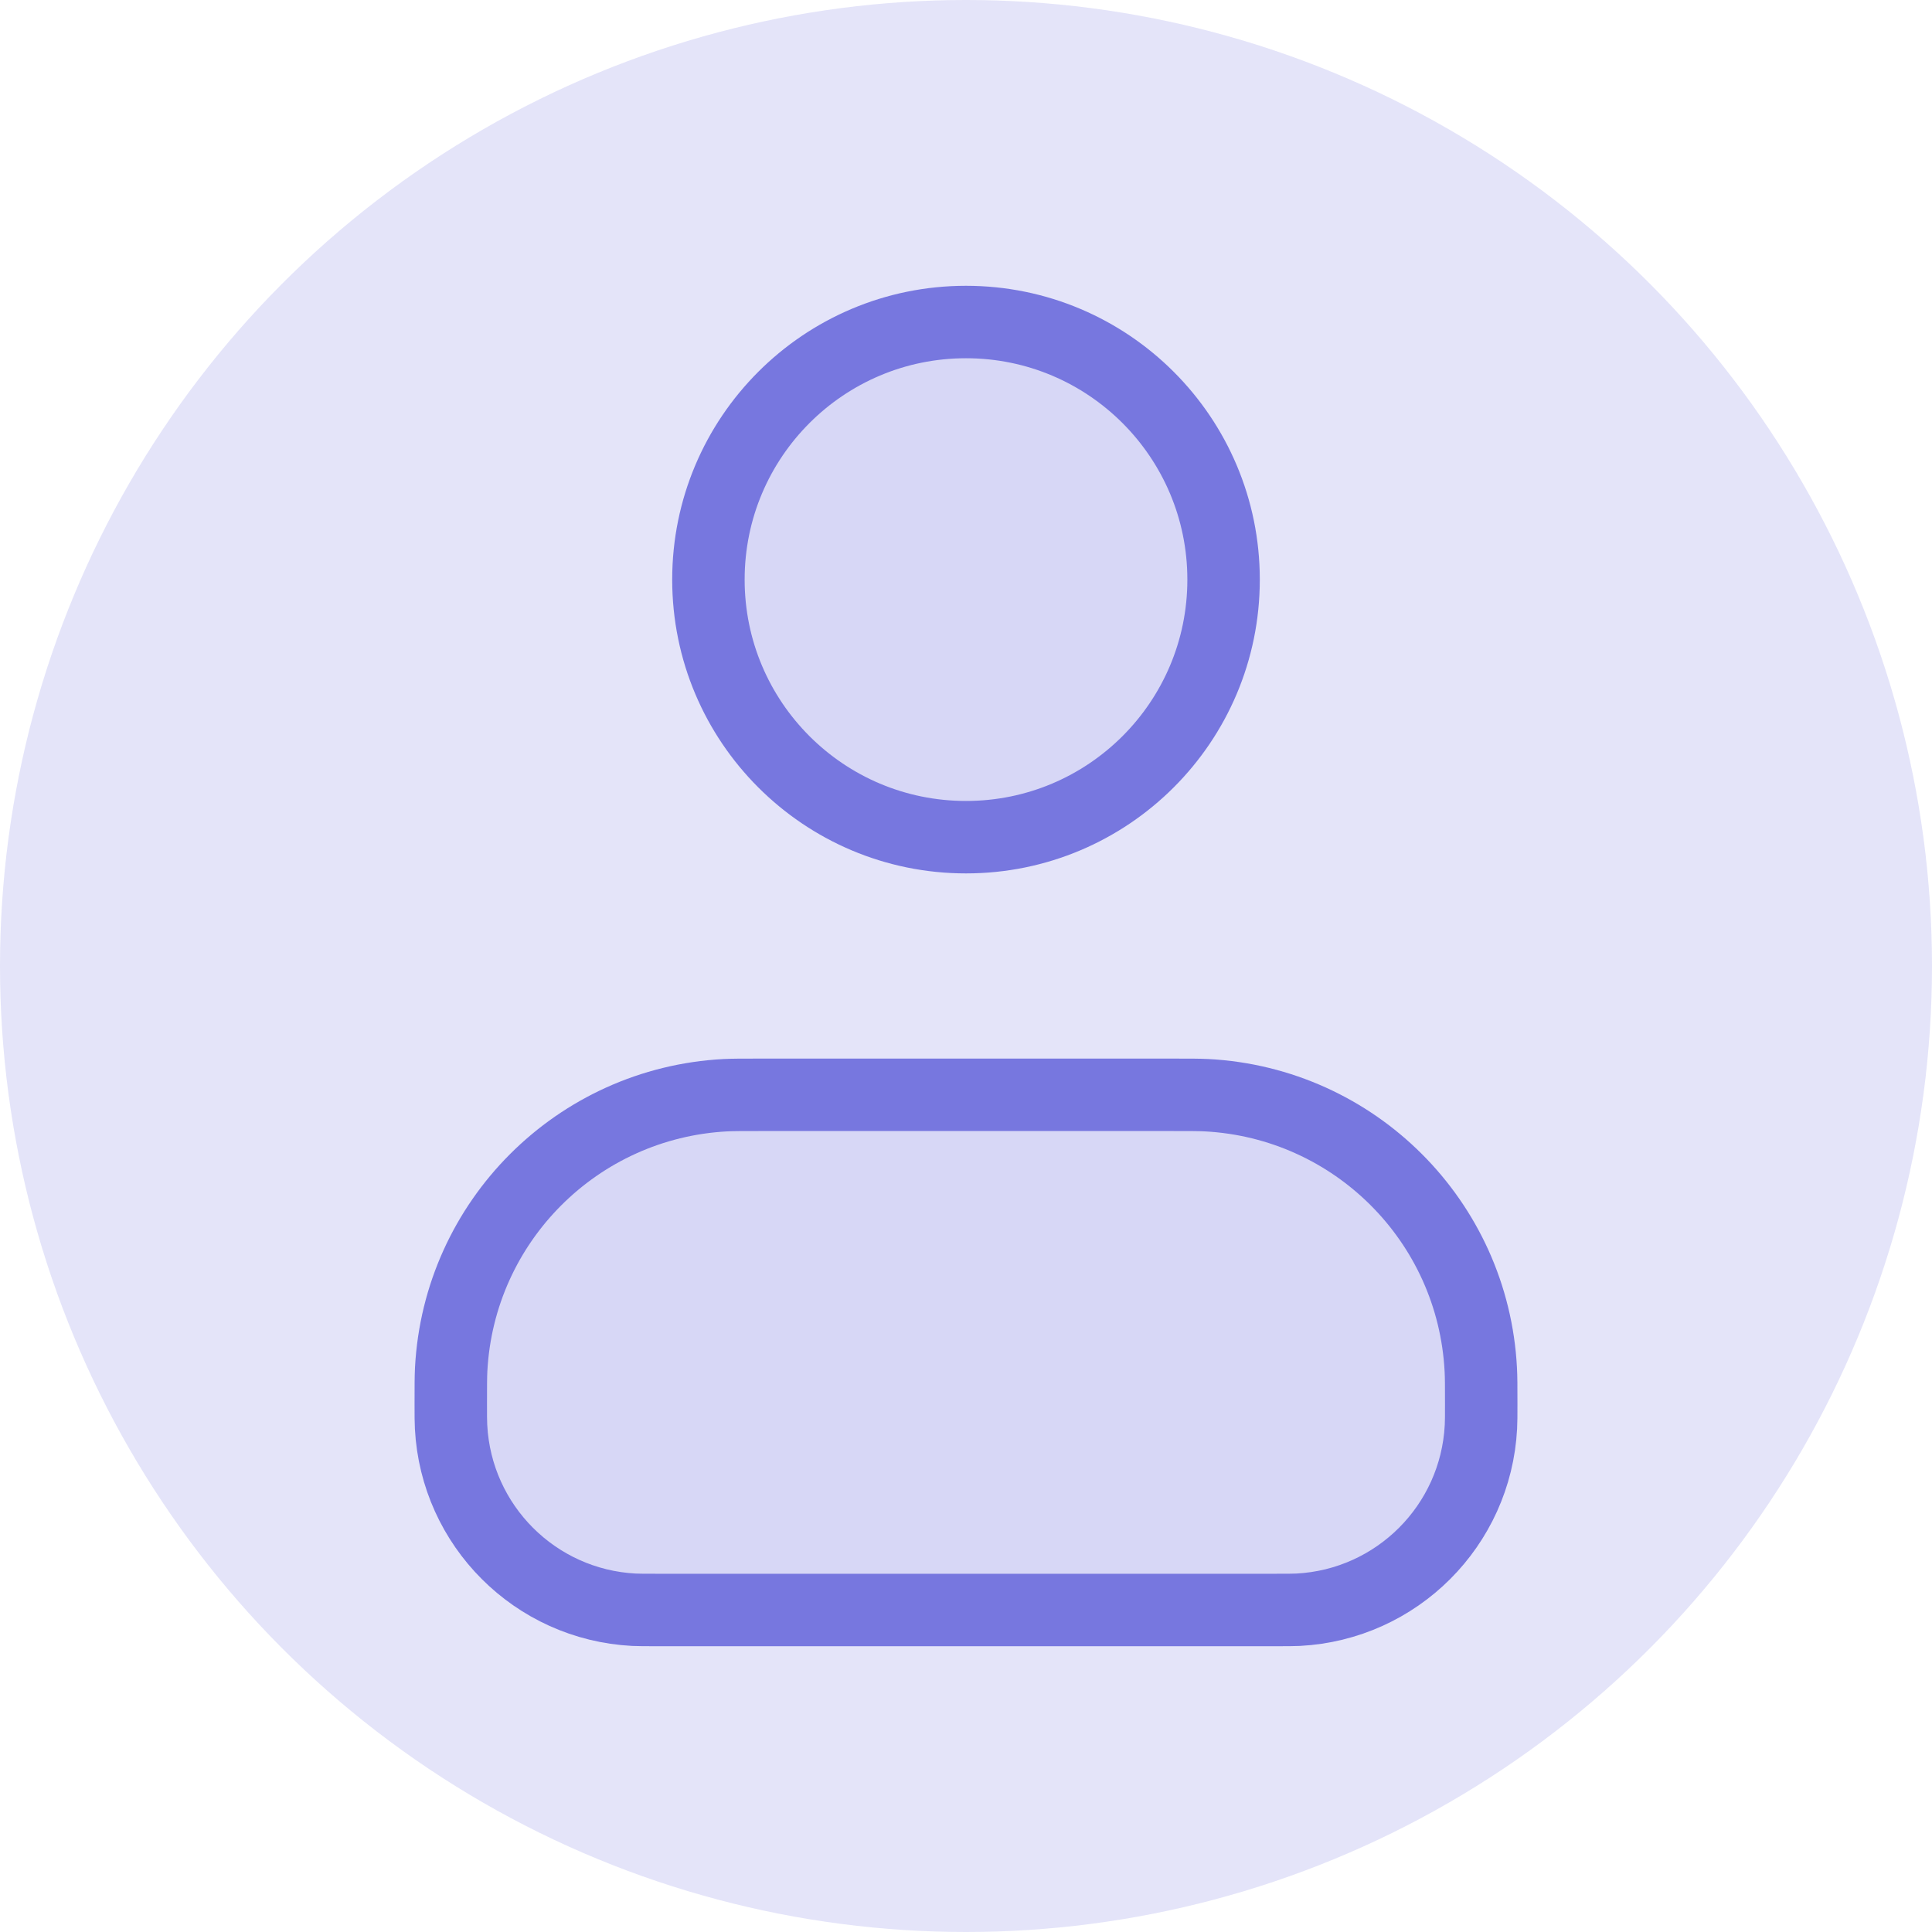
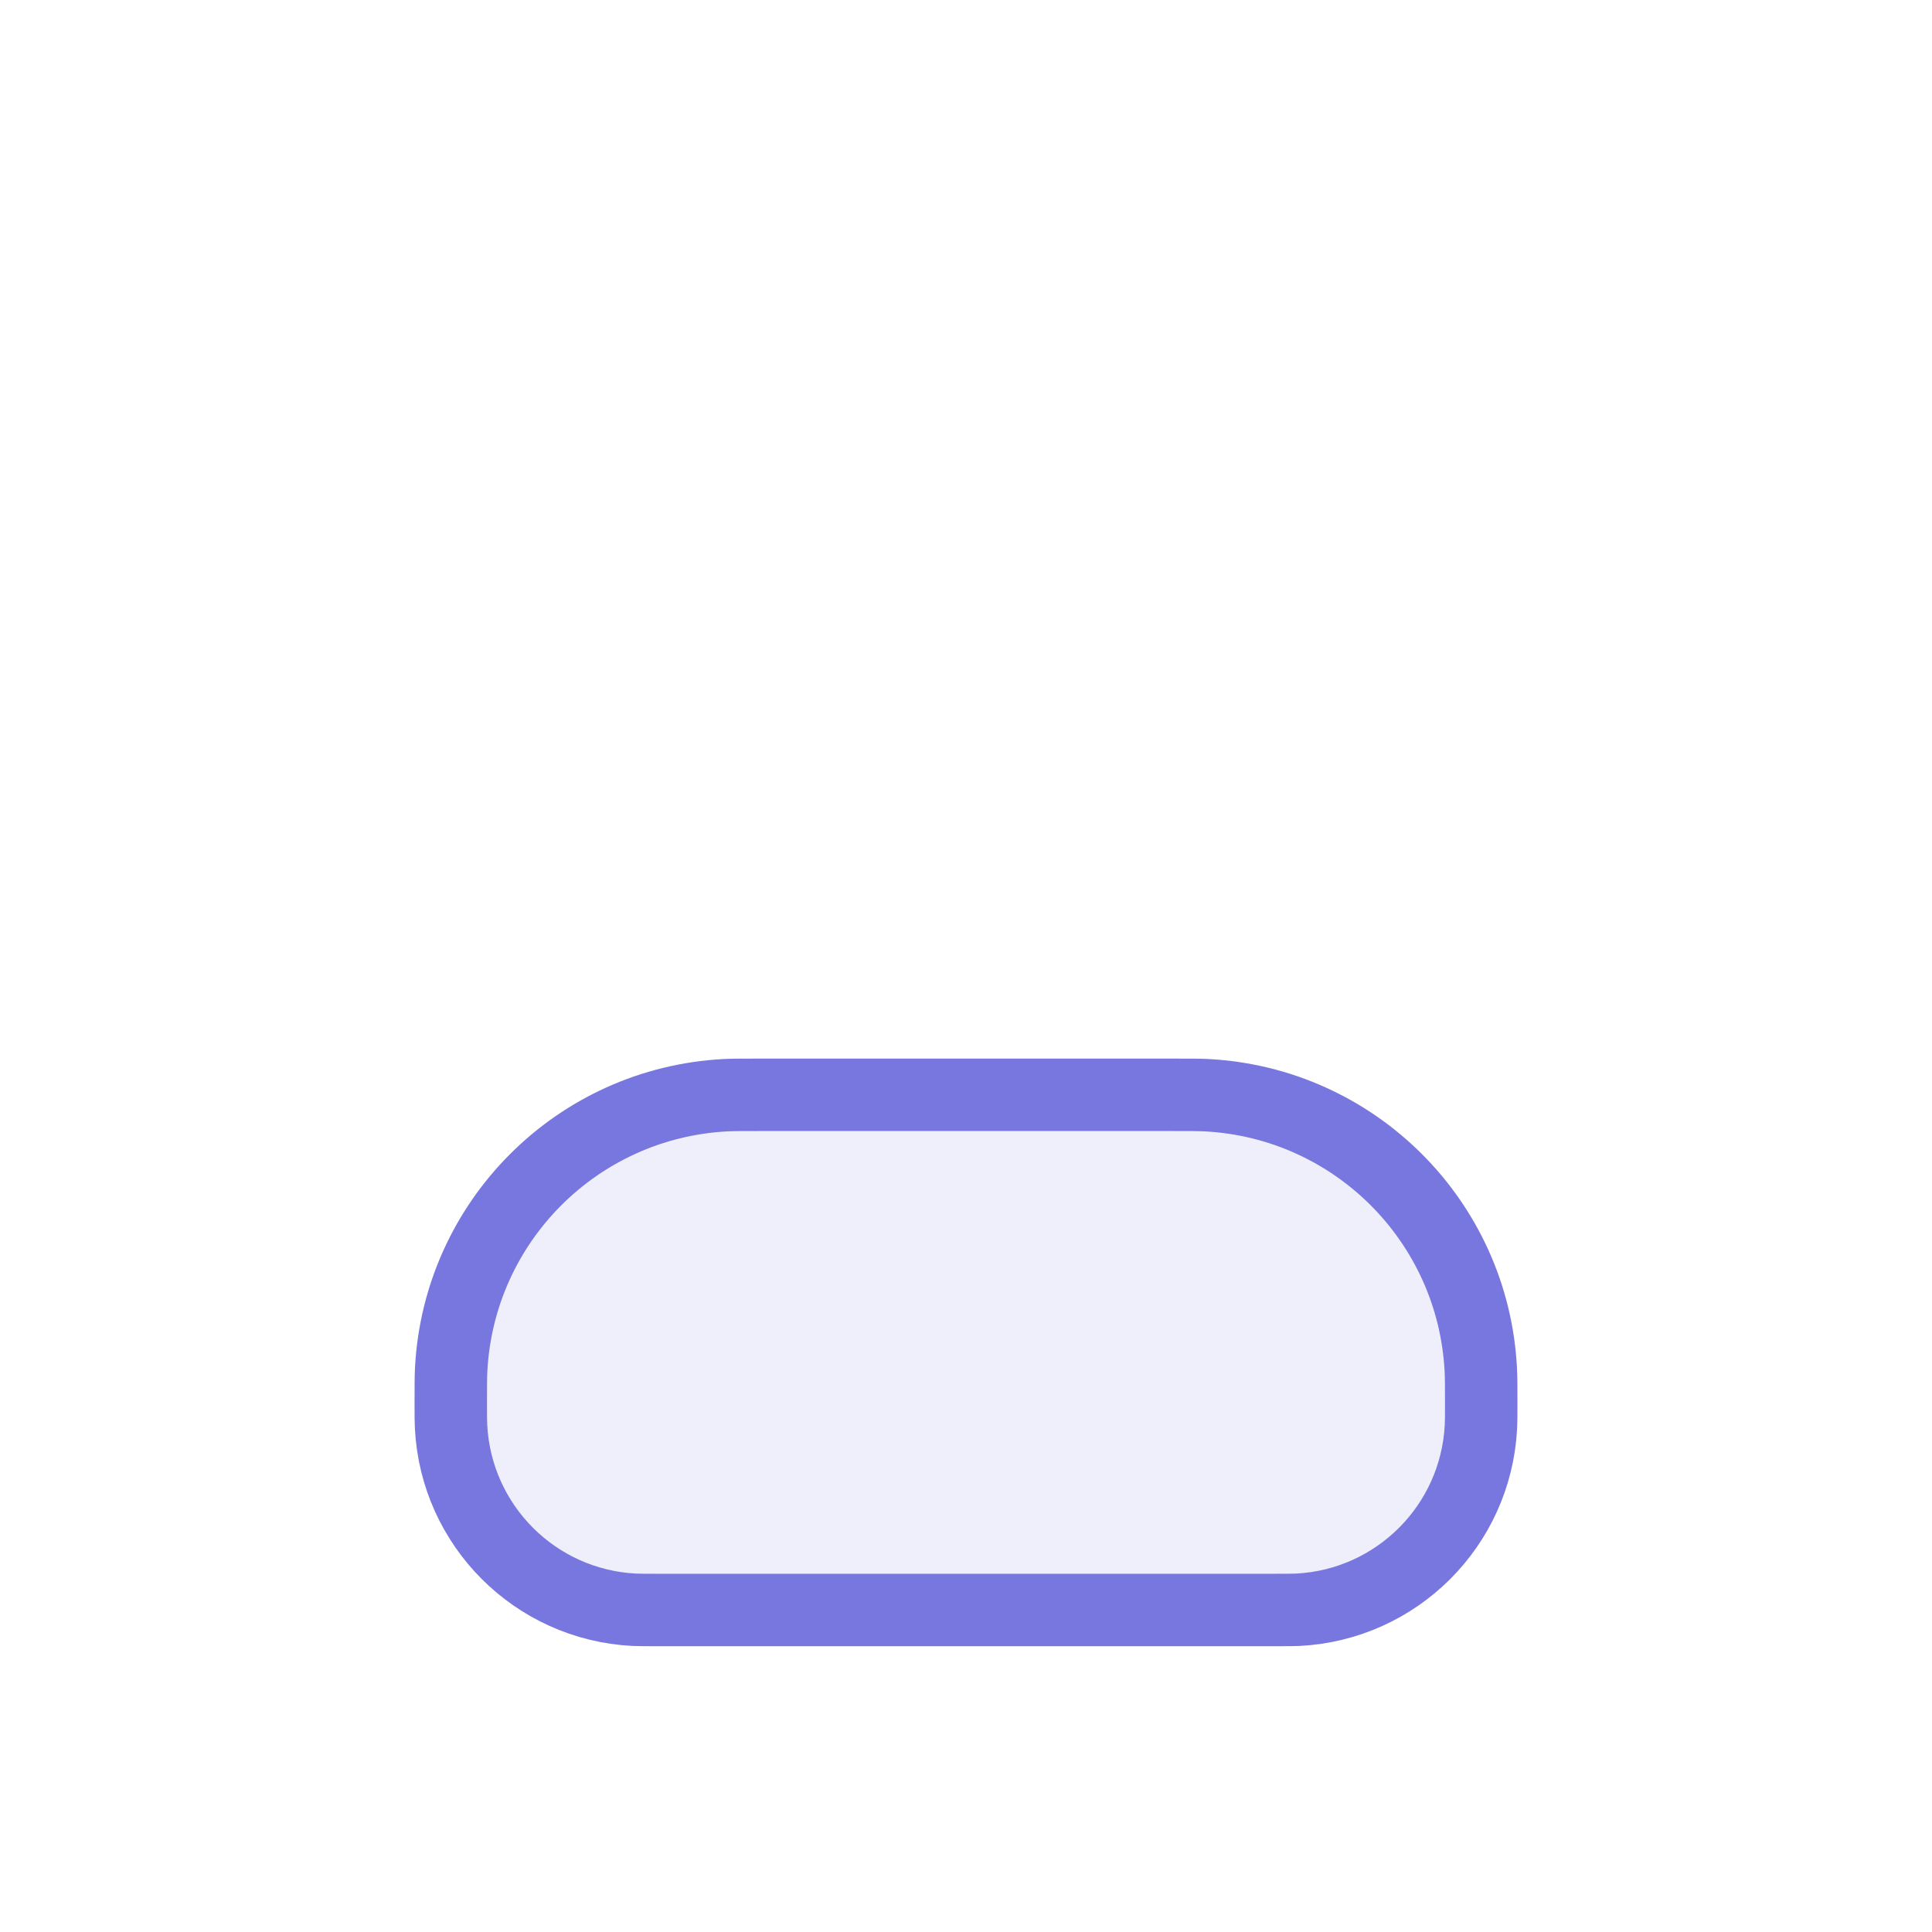
<svg xmlns="http://www.w3.org/2000/svg" width="40" height="40" viewBox="0 0 40 40" fill="none">
-   <circle cx="20" cy="20" r="20" fill="#E4E4F9" />
  <g opacity="0.12">
    <path d="M9.333 29.067C9.333 28.695 9.333 28.51 9.341 28.353C9.502 25.286 11.953 22.836 15.019 22.675C15.176 22.667 15.362 22.667 15.733 22.667H24.267C24.638 22.667 24.824 22.667 24.981 22.675C28.047 22.836 30.498 25.286 30.658 28.353C30.667 28.51 30.667 28.695 30.667 29.067C30.667 29.314 30.667 29.438 30.661 29.543C30.554 31.587 28.92 33.221 26.876 33.328C26.771 33.333 26.648 33.333 26.4 33.333H13.6C13.352 33.333 13.229 33.333 13.124 33.328C11.079 33.221 9.446 31.587 9.339 29.543C9.333 29.438 9.333 29.314 9.333 29.067Z" fill="#7777DF" />
-     <path d="M25.333 12C25.333 14.946 22.945 17.333 20 17.333C17.054 17.333 14.667 14.946 14.667 12C14.667 9.055 17.054 6.667 20 6.667C22.945 6.667 25.333 9.055 25.333 12Z" fill="#7777DF" />
  </g>
  <path d="M9.333 29.067C9.333 28.695 9.333 28.51 9.341 28.353C9.502 25.286 11.953 22.836 15.019 22.675C15.176 22.667 15.362 22.667 15.733 22.667H24.267C24.638 22.667 24.824 22.667 24.981 22.675C28.047 22.836 30.498 25.286 30.658 28.353C30.667 28.51 30.667 28.695 30.667 29.067V29.067C30.667 29.314 30.667 29.438 30.661 29.543C30.554 31.587 28.92 33.221 26.876 33.328C26.771 33.333 26.648 33.333 26.4 33.333H13.6C13.352 33.333 13.229 33.333 13.124 33.328C11.079 33.221 9.446 31.587 9.339 29.543C9.333 29.438 9.333 29.314 9.333 29.067V29.067Z" stroke="#7777DF" stroke-width="1.5" stroke-linecap="round" stroke-linejoin="round" />
-   <path d="M25.333 12C25.333 14.946 22.945 17.333 20 17.333C17.054 17.333 14.667 14.946 14.667 12C14.667 9.055 17.054 6.667 20 6.667C22.945 6.667 25.333 9.055 25.333 12Z" stroke="#7777DF" stroke-width="1.5" stroke-linecap="round" stroke-linejoin="round" />
</svg>